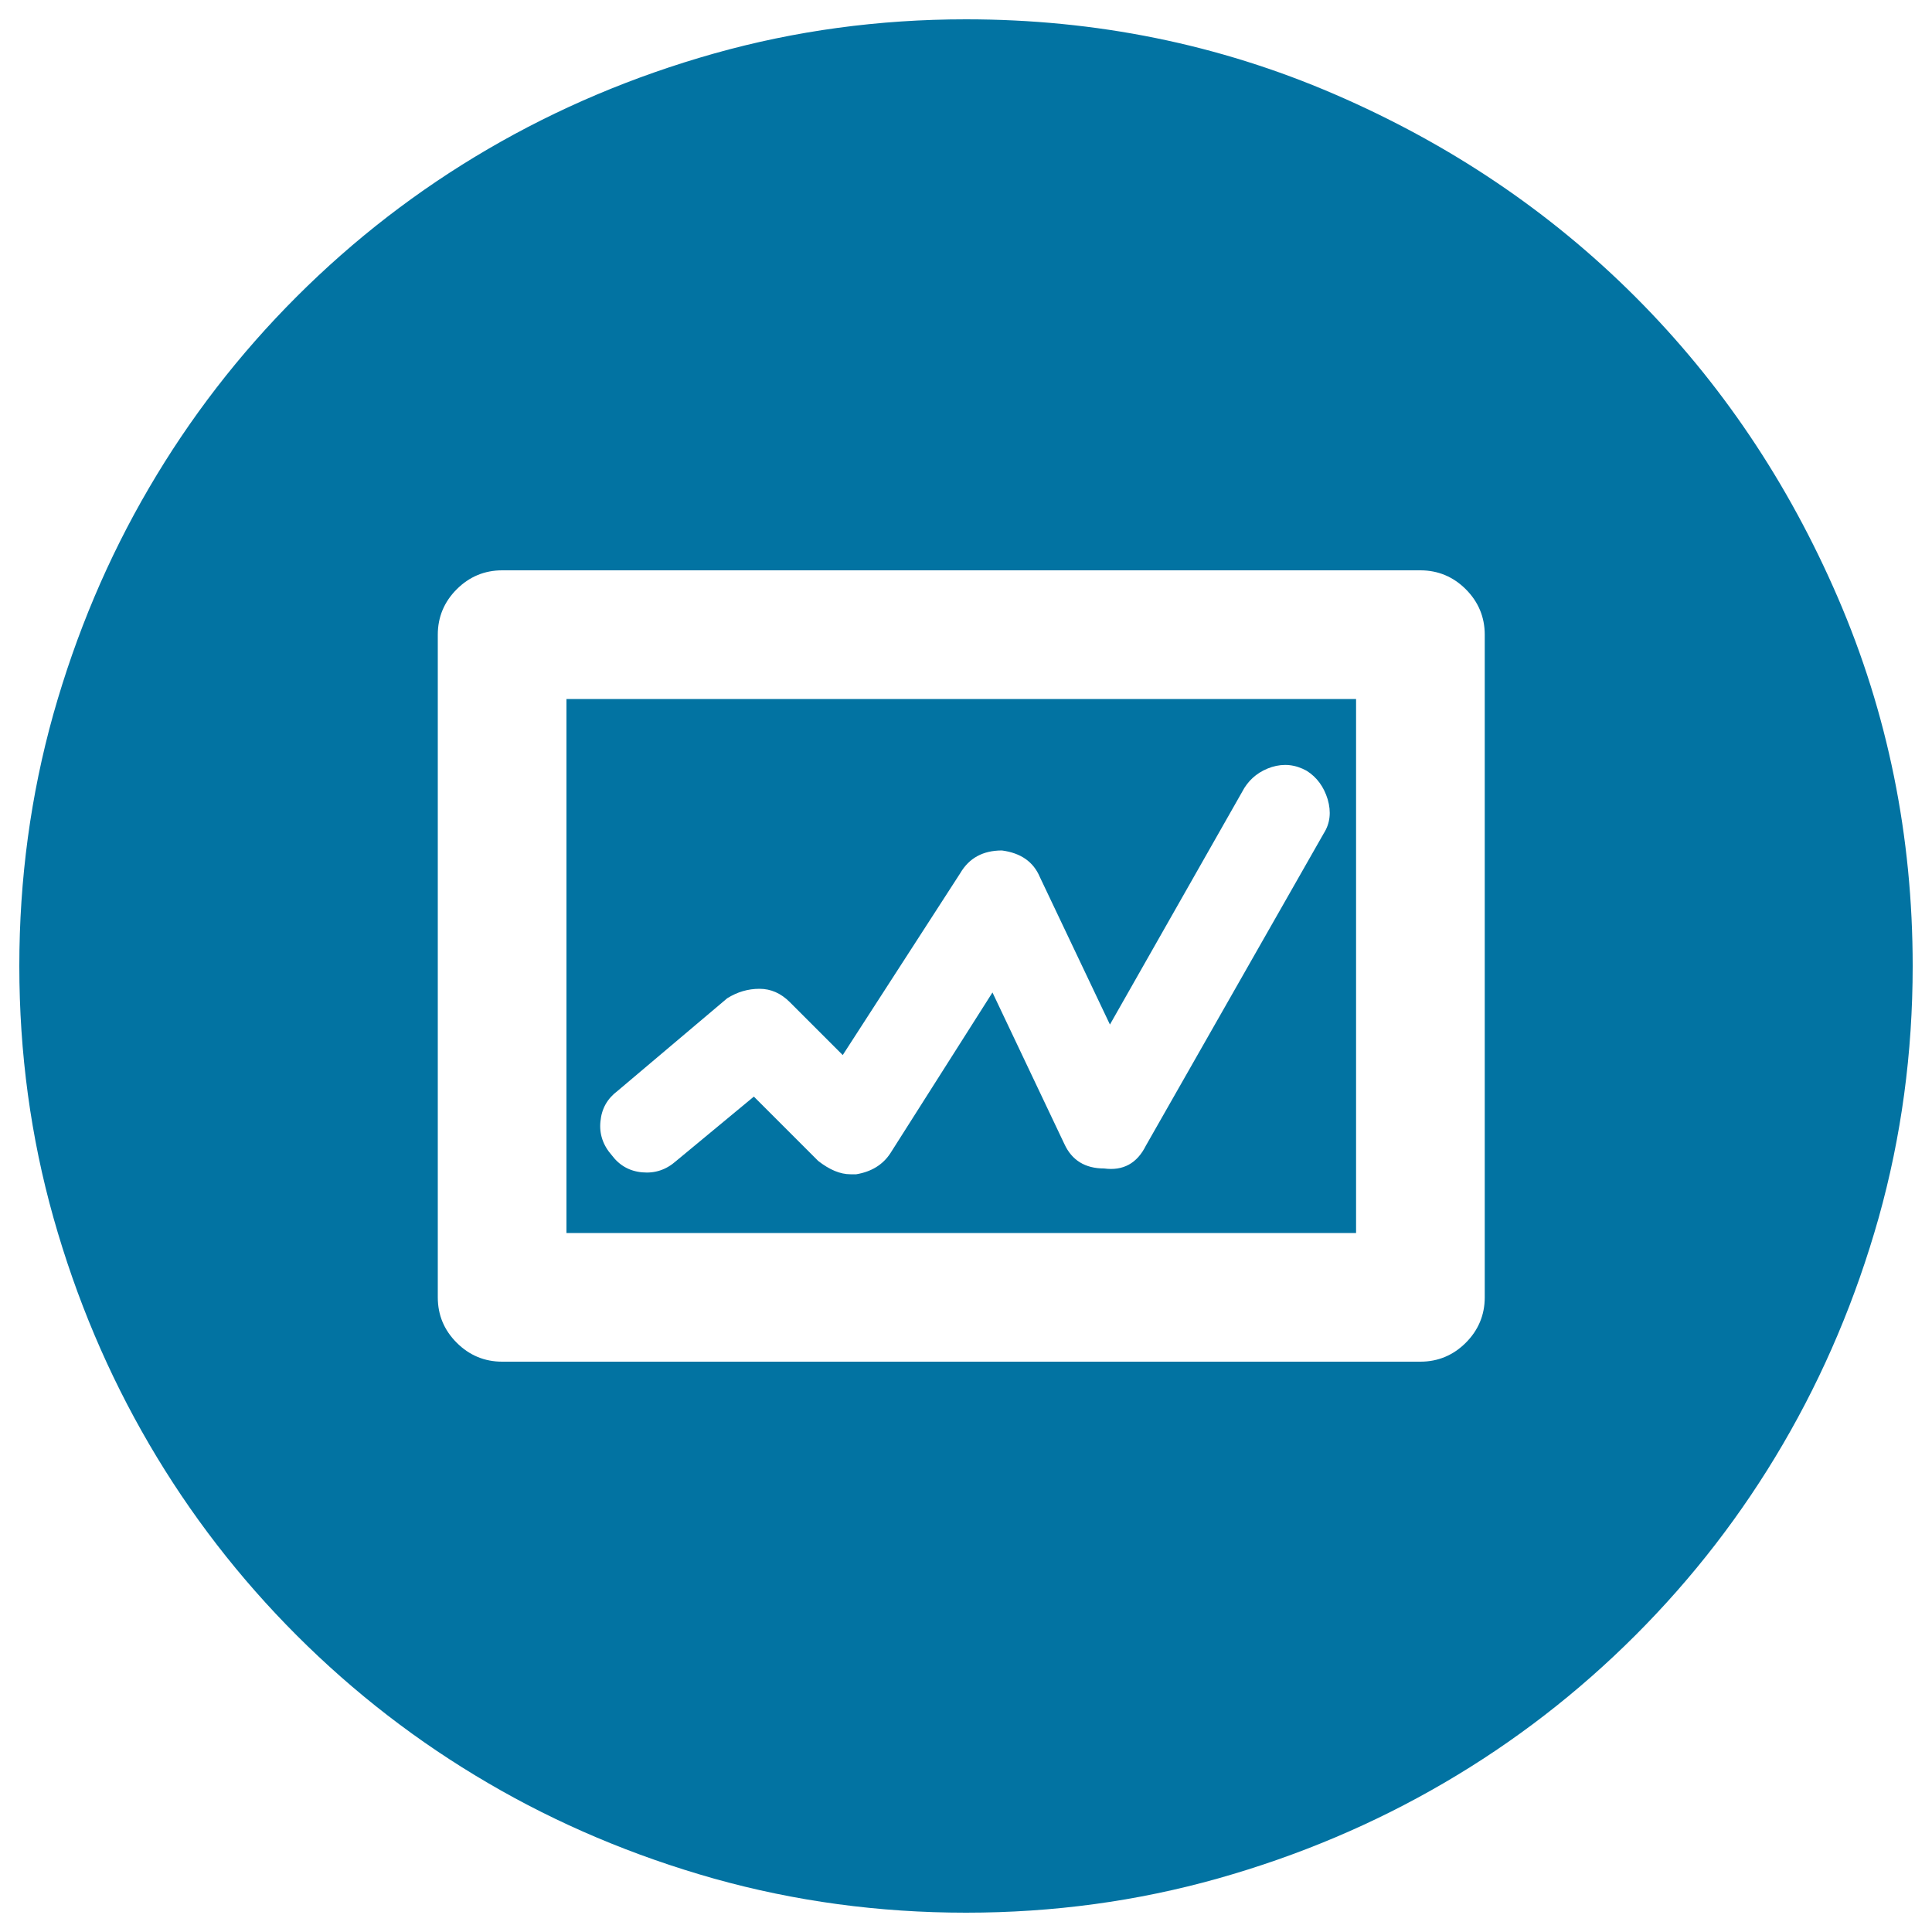
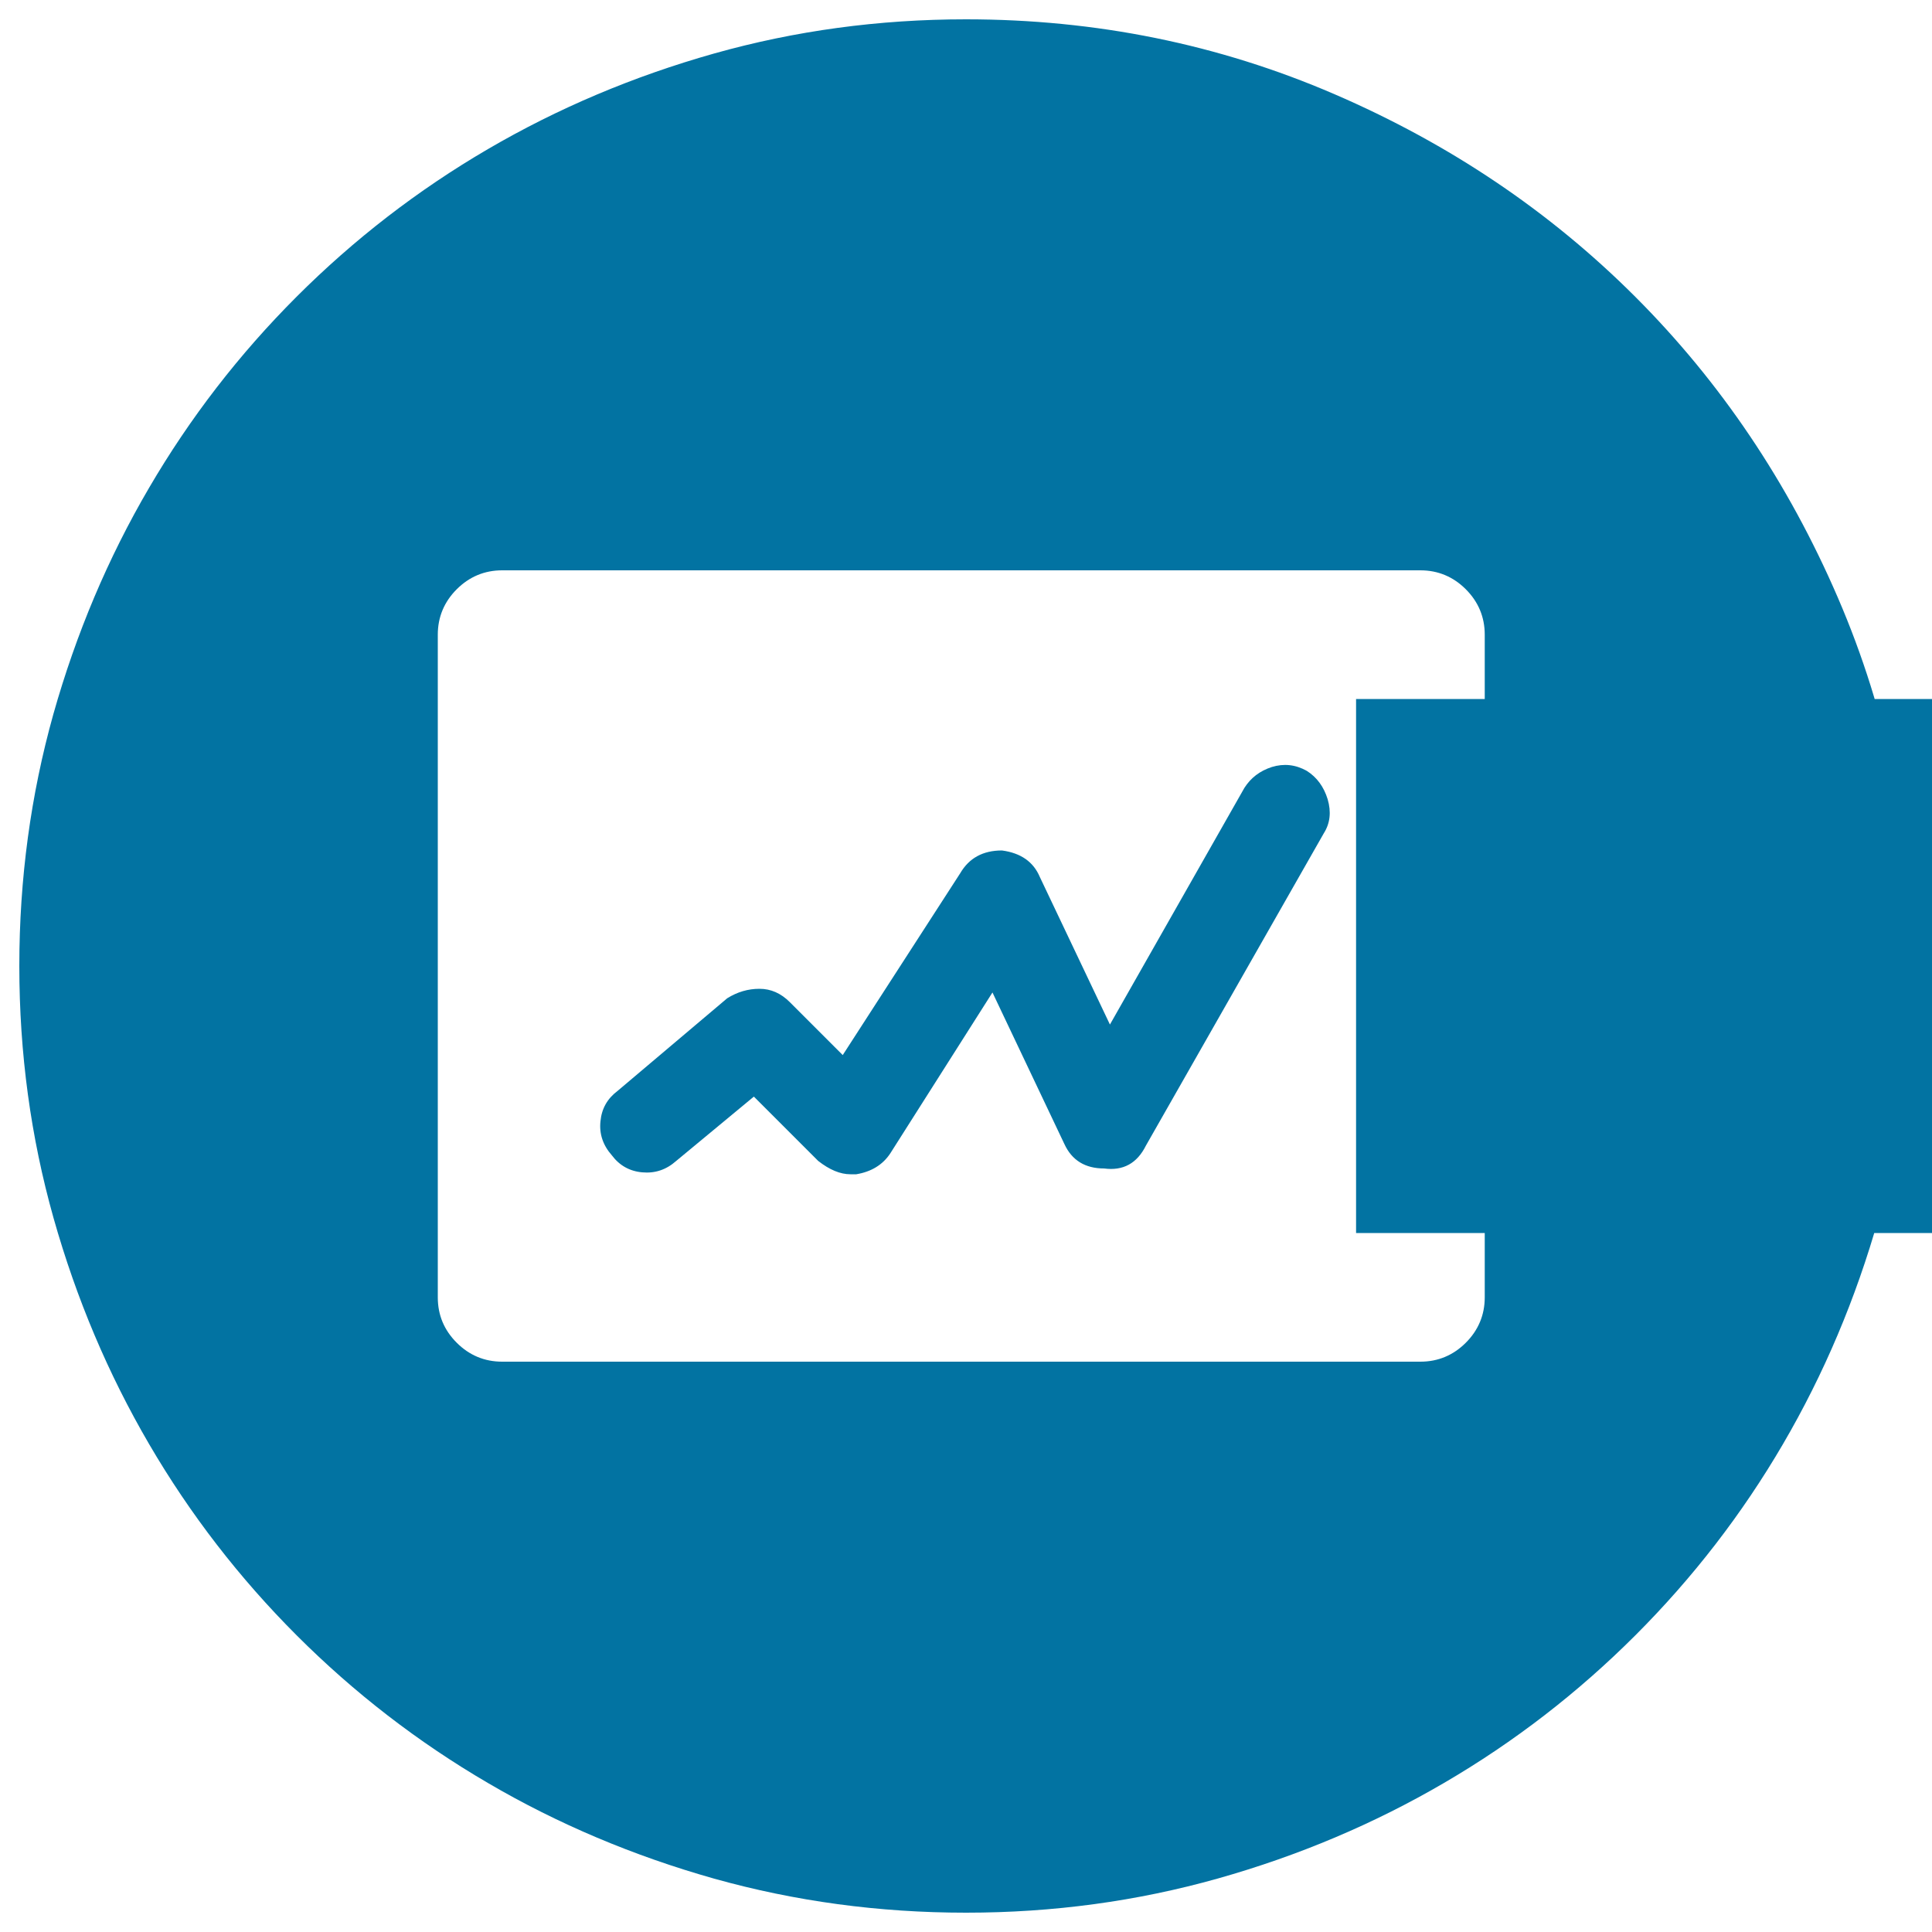
<svg xmlns="http://www.w3.org/2000/svg" viewBox="0 0 1000 1000" style="fill:#0273a2">
  <title>Graph Button SVG icon</title>
  <g>
    <g>
-       <path d="M500,990c-45.1,0-88.5-5.9-130.3-17.6c-41.8-11.8-80.9-28.3-117.1-49.5c-36.3-21.2-69.3-46.7-99-76.4c-29.7-29.7-55.2-62.7-76.4-99c-21.2-36.3-37.7-75.3-49.5-117.1C15.9,588.5,10,545.1,10,500s5.9-88.5,17.6-130.3c11.8-41.8,28.3-80.9,49.5-117.1c21.2-36.3,46.7-69.3,76.4-99c29.7-29.7,62.7-55.2,99-76.4c36.3-21.2,75.3-37.7,117.1-49.5C411.5,15.9,454.9,10,500,10c67.3,0,130.8,12.9,190.6,38.7c59.8,25.8,111.7,60.8,155.8,104.9c44.1,44.1,79.1,96,104.9,155.8C977.1,369.2,990,432.7,990,500c0,45.1-5.9,88.5-17.6,130.3c-11.8,41.8-28.3,80.8-49.5,117.1c-21.2,36.3-46.7,69.3-76.4,99c-29.7,29.7-62.7,55.2-99,76.4c-36.3,21.2-75.3,37.7-117.1,49.5C588.5,984.1,545.1,990,500,990z M443.2,607.8c7.8-1.3,13.7-4.9,17.6-10.8l52.9-83.3l37.2,78.4c3.9,8.5,10.8,12.7,20.6,12.7c9.8,1.3,17-2.6,21.6-11.8l92.1-161.7c3.3-5.2,3.9-11.1,2-17.6c-2-6.5-5.6-11.4-10.8-14.7c-5.9-3.3-11.9-3.9-18.1-2c-6.2,2-10.9,5.6-14.2,10.8l-69.6,122.5l-36.3-76.4c-3.3-7.8-9.8-12.4-19.6-13.7c-9.8,0-17,3.9-21.6,11.8l-60.8,94.1l-27.4-27.4c-4.6-4.6-9.8-6.9-15.7-6.9c-5.9,0-11.4,1.6-16.7,4.9l-56.8,48c-5.2,3.9-8.2,9.1-8.8,15.7c-0.7,6.5,1.3,12.4,5.9,17.6c3.9,5.2,9.1,8.2,15.7,8.8s12.4-1.3,17.6-5.9l40.2-33.3l33.3,33.3c5.9,4.6,11.4,6.9,16.7,6.9L443.2,607.8L443.2,607.8z M735.2,704.8c9.1,0,17-3.3,23.5-9.8c6.5-6.5,9.8-14.4,9.8-23.5v-343c0-9.1-3.3-17-9.8-23.5c-6.5-6.5-14.4-9.8-23.5-9.8H259.9c-9.1,0-17,3.3-23.5,9.8s-9.8,14.4-9.8,23.5v343c0,9.2,3.3,17,9.8,23.5c6.5,6.5,14.4,9.8,23.5,9.8H735.2L735.2,704.8z M701.9,638.2H293.2V361.8h408.7V638.2z" />
+       <path d="M500,990c-45.1,0-88.5-5.9-130.3-17.6c-41.8-11.8-80.9-28.3-117.1-49.5c-36.3-21.2-69.3-46.7-99-76.4c-29.7-29.7-55.2-62.7-76.4-99c-21.2-36.3-37.7-75.3-49.5-117.1C15.9,588.5,10,545.1,10,500s5.9-88.5,17.6-130.3c11.8-41.8,28.3-80.9,49.5-117.1c21.2-36.3,46.7-69.3,76.4-99c29.7-29.7,62.7-55.2,99-76.4c36.3-21.2,75.3-37.7,117.1-49.5C411.5,15.9,454.9,10,500,10c67.3,0,130.8,12.9,190.6,38.7c59.8,25.8,111.7,60.8,155.8,104.9c44.1,44.1,79.1,96,104.9,155.8C977.1,369.2,990,432.7,990,500c0,45.1-5.9,88.5-17.6,130.3c-11.8,41.8-28.3,80.8-49.5,117.1c-21.2,36.3-46.7,69.3-76.4,99c-29.7,29.7-62.7,55.2-99,76.4c-36.3,21.2-75.3,37.7-117.1,49.5C588.5,984.1,545.1,990,500,990z M443.2,607.8c7.8-1.3,13.7-4.9,17.6-10.8l52.9-83.3l37.2,78.4c3.9,8.5,10.8,12.7,20.6,12.7c9.8,1.3,17-2.6,21.6-11.8l92.1-161.7c3.3-5.2,3.9-11.1,2-17.6c-2-6.5-5.6-11.4-10.8-14.7c-5.9-3.3-11.9-3.9-18.1-2c-6.2,2-10.9,5.6-14.2,10.8l-69.6,122.5l-36.3-76.4c-3.3-7.8-9.8-12.4-19.6-13.7c-9.8,0-17,3.9-21.6,11.8l-60.8,94.1l-27.4-27.4c-4.6-4.6-9.8-6.9-15.7-6.9c-5.9,0-11.4,1.6-16.7,4.9l-56.8,48c-5.2,3.9-8.2,9.1-8.8,15.7c-0.7,6.5,1.3,12.4,5.9,17.6c3.9,5.2,9.1,8.2,15.7,8.8s12.4-1.3,17.6-5.9l40.2-33.3l33.3,33.3c5.9,4.6,11.4,6.9,16.7,6.9L443.2,607.8L443.2,607.8z M735.2,704.8c9.1,0,17-3.3,23.5-9.8c6.5-6.5,9.8-14.4,9.8-23.5v-343c0-9.1-3.3-17-9.8-23.5c-6.5-6.5-14.4-9.8-23.5-9.8H259.9c-9.1,0-17,3.3-23.5,9.8s-9.8,14.4-9.8,23.5v343c0,9.2,3.3,17,9.8,23.5c6.5,6.5,14.4,9.8,23.5,9.8H735.2L735.2,704.8z M701.9,638.2V361.8h408.7V638.2z" />
    </g>
  </g>
</svg>